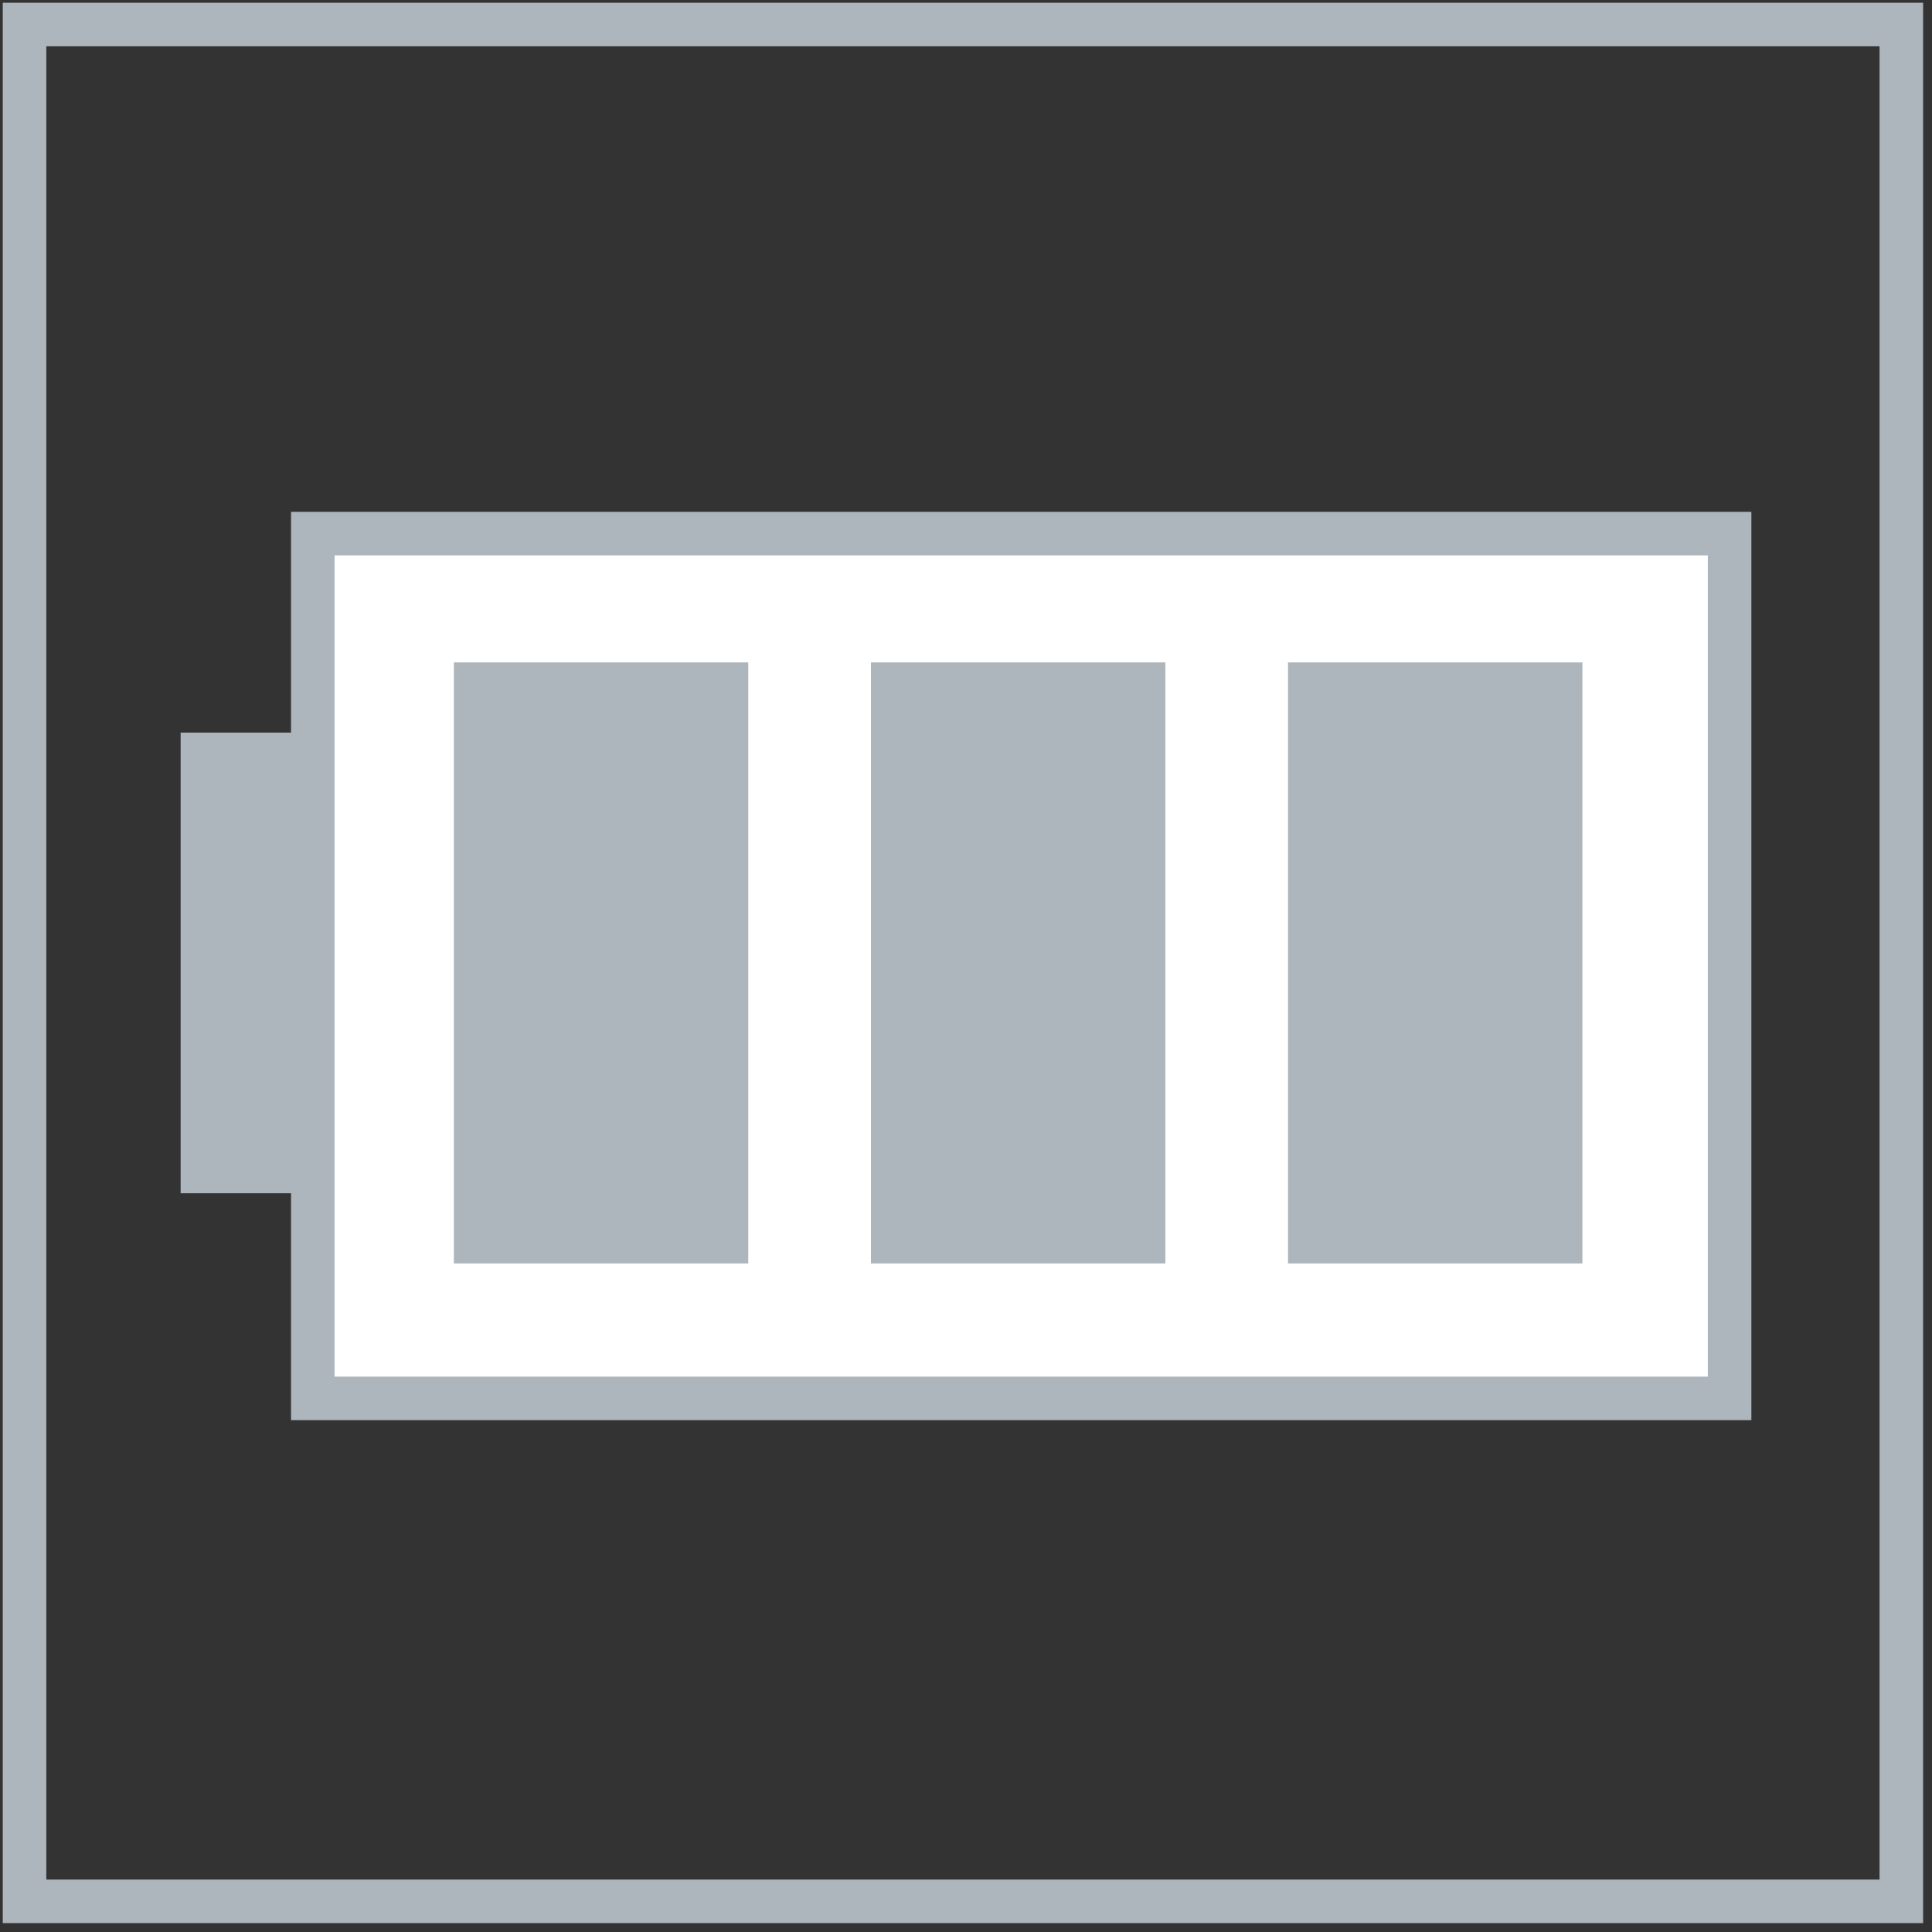
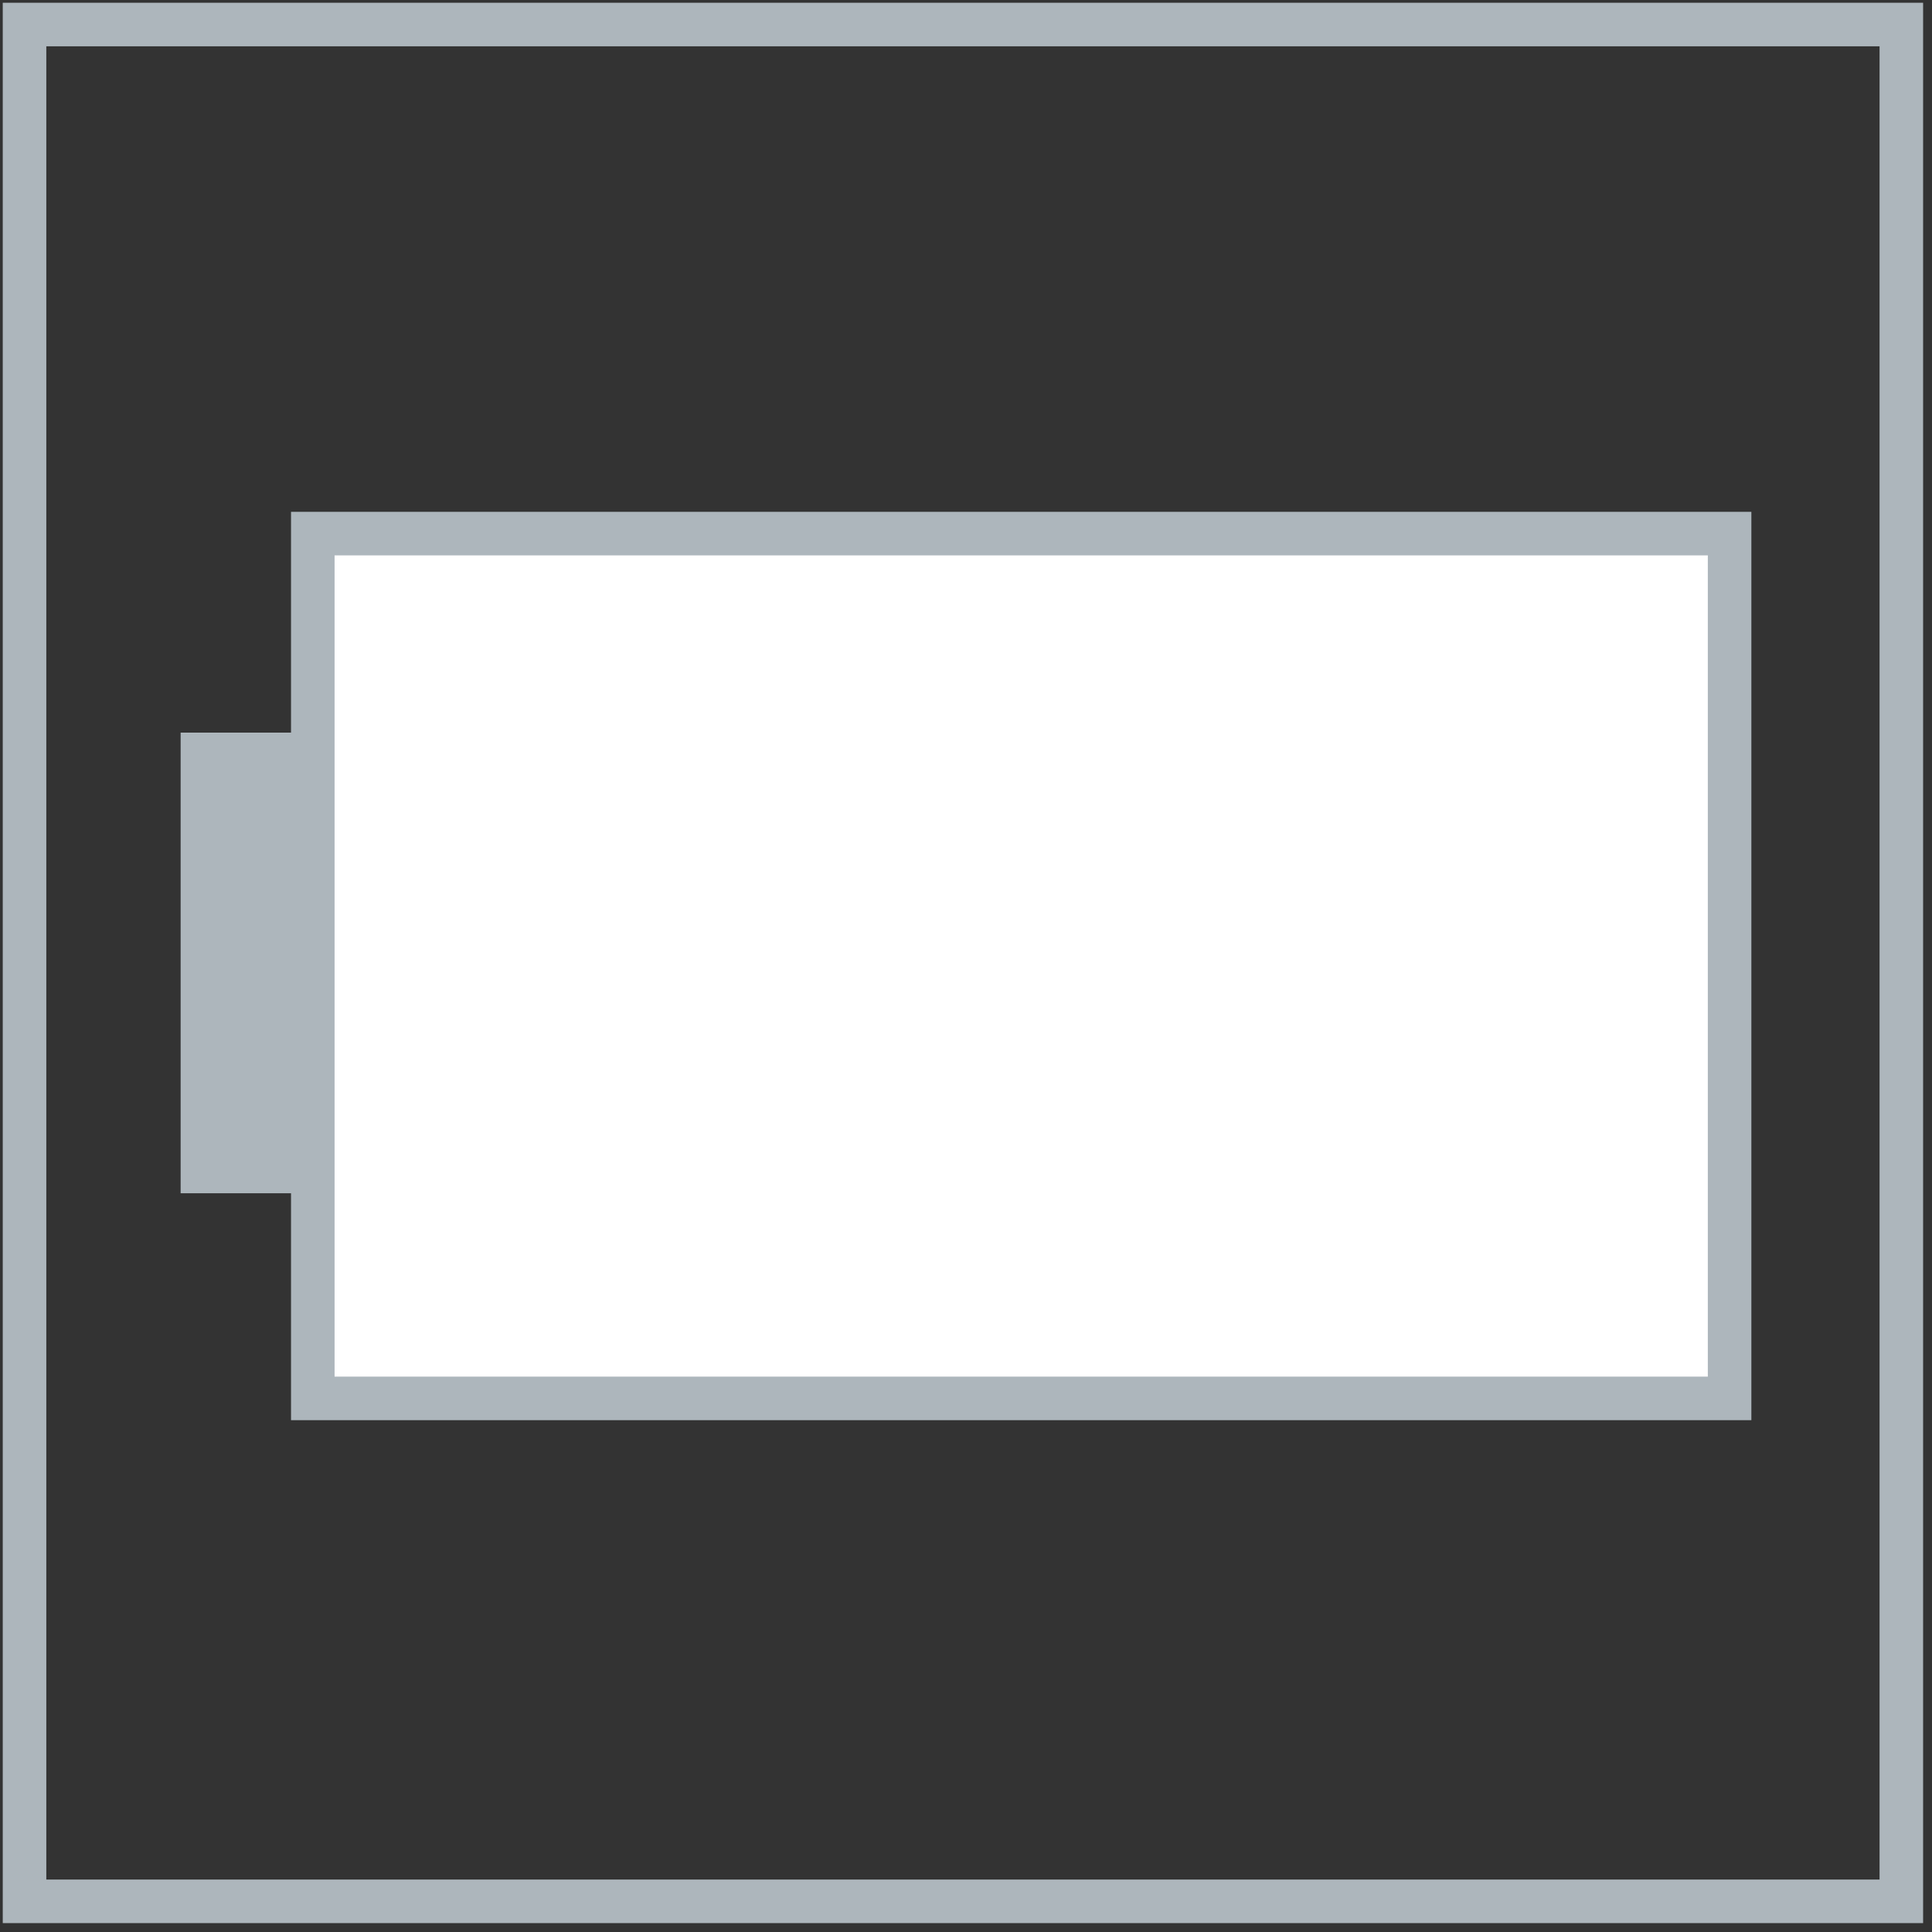
<svg xmlns="http://www.w3.org/2000/svg" version="1.1" id="Ebene_1" x="0" y="0" viewBox="0 0 31.5 31.5" xml:space="preserve">
  <rect x="0" y="0" width="31.5" height="31.5" fill="#333333" stroke="none" />
  <style>.st2{fill:#adb6bc}</style>
  <path fill="#fff" stroke="#adb6bc" stroke-width=".71" d="M5.1 8.7h23.1v14.1H5.1z" />
  <path fill="#adb6bc" stroke="#adb6bc" stroke-width=".71" d="M3.3 12.3H5v6.8H3.3z" />
-   <path class="st2" d="M7.4 10.8h4.8v9.8H7.4zM14.2 10.8H19v9.8h-4.8zM21 10.8h4.8v9.8H21z" />
  <path fill="none" stroke="#adb6bc" stroke-width=".71" d="M.4.4H31V31H.4z" />
</svg>